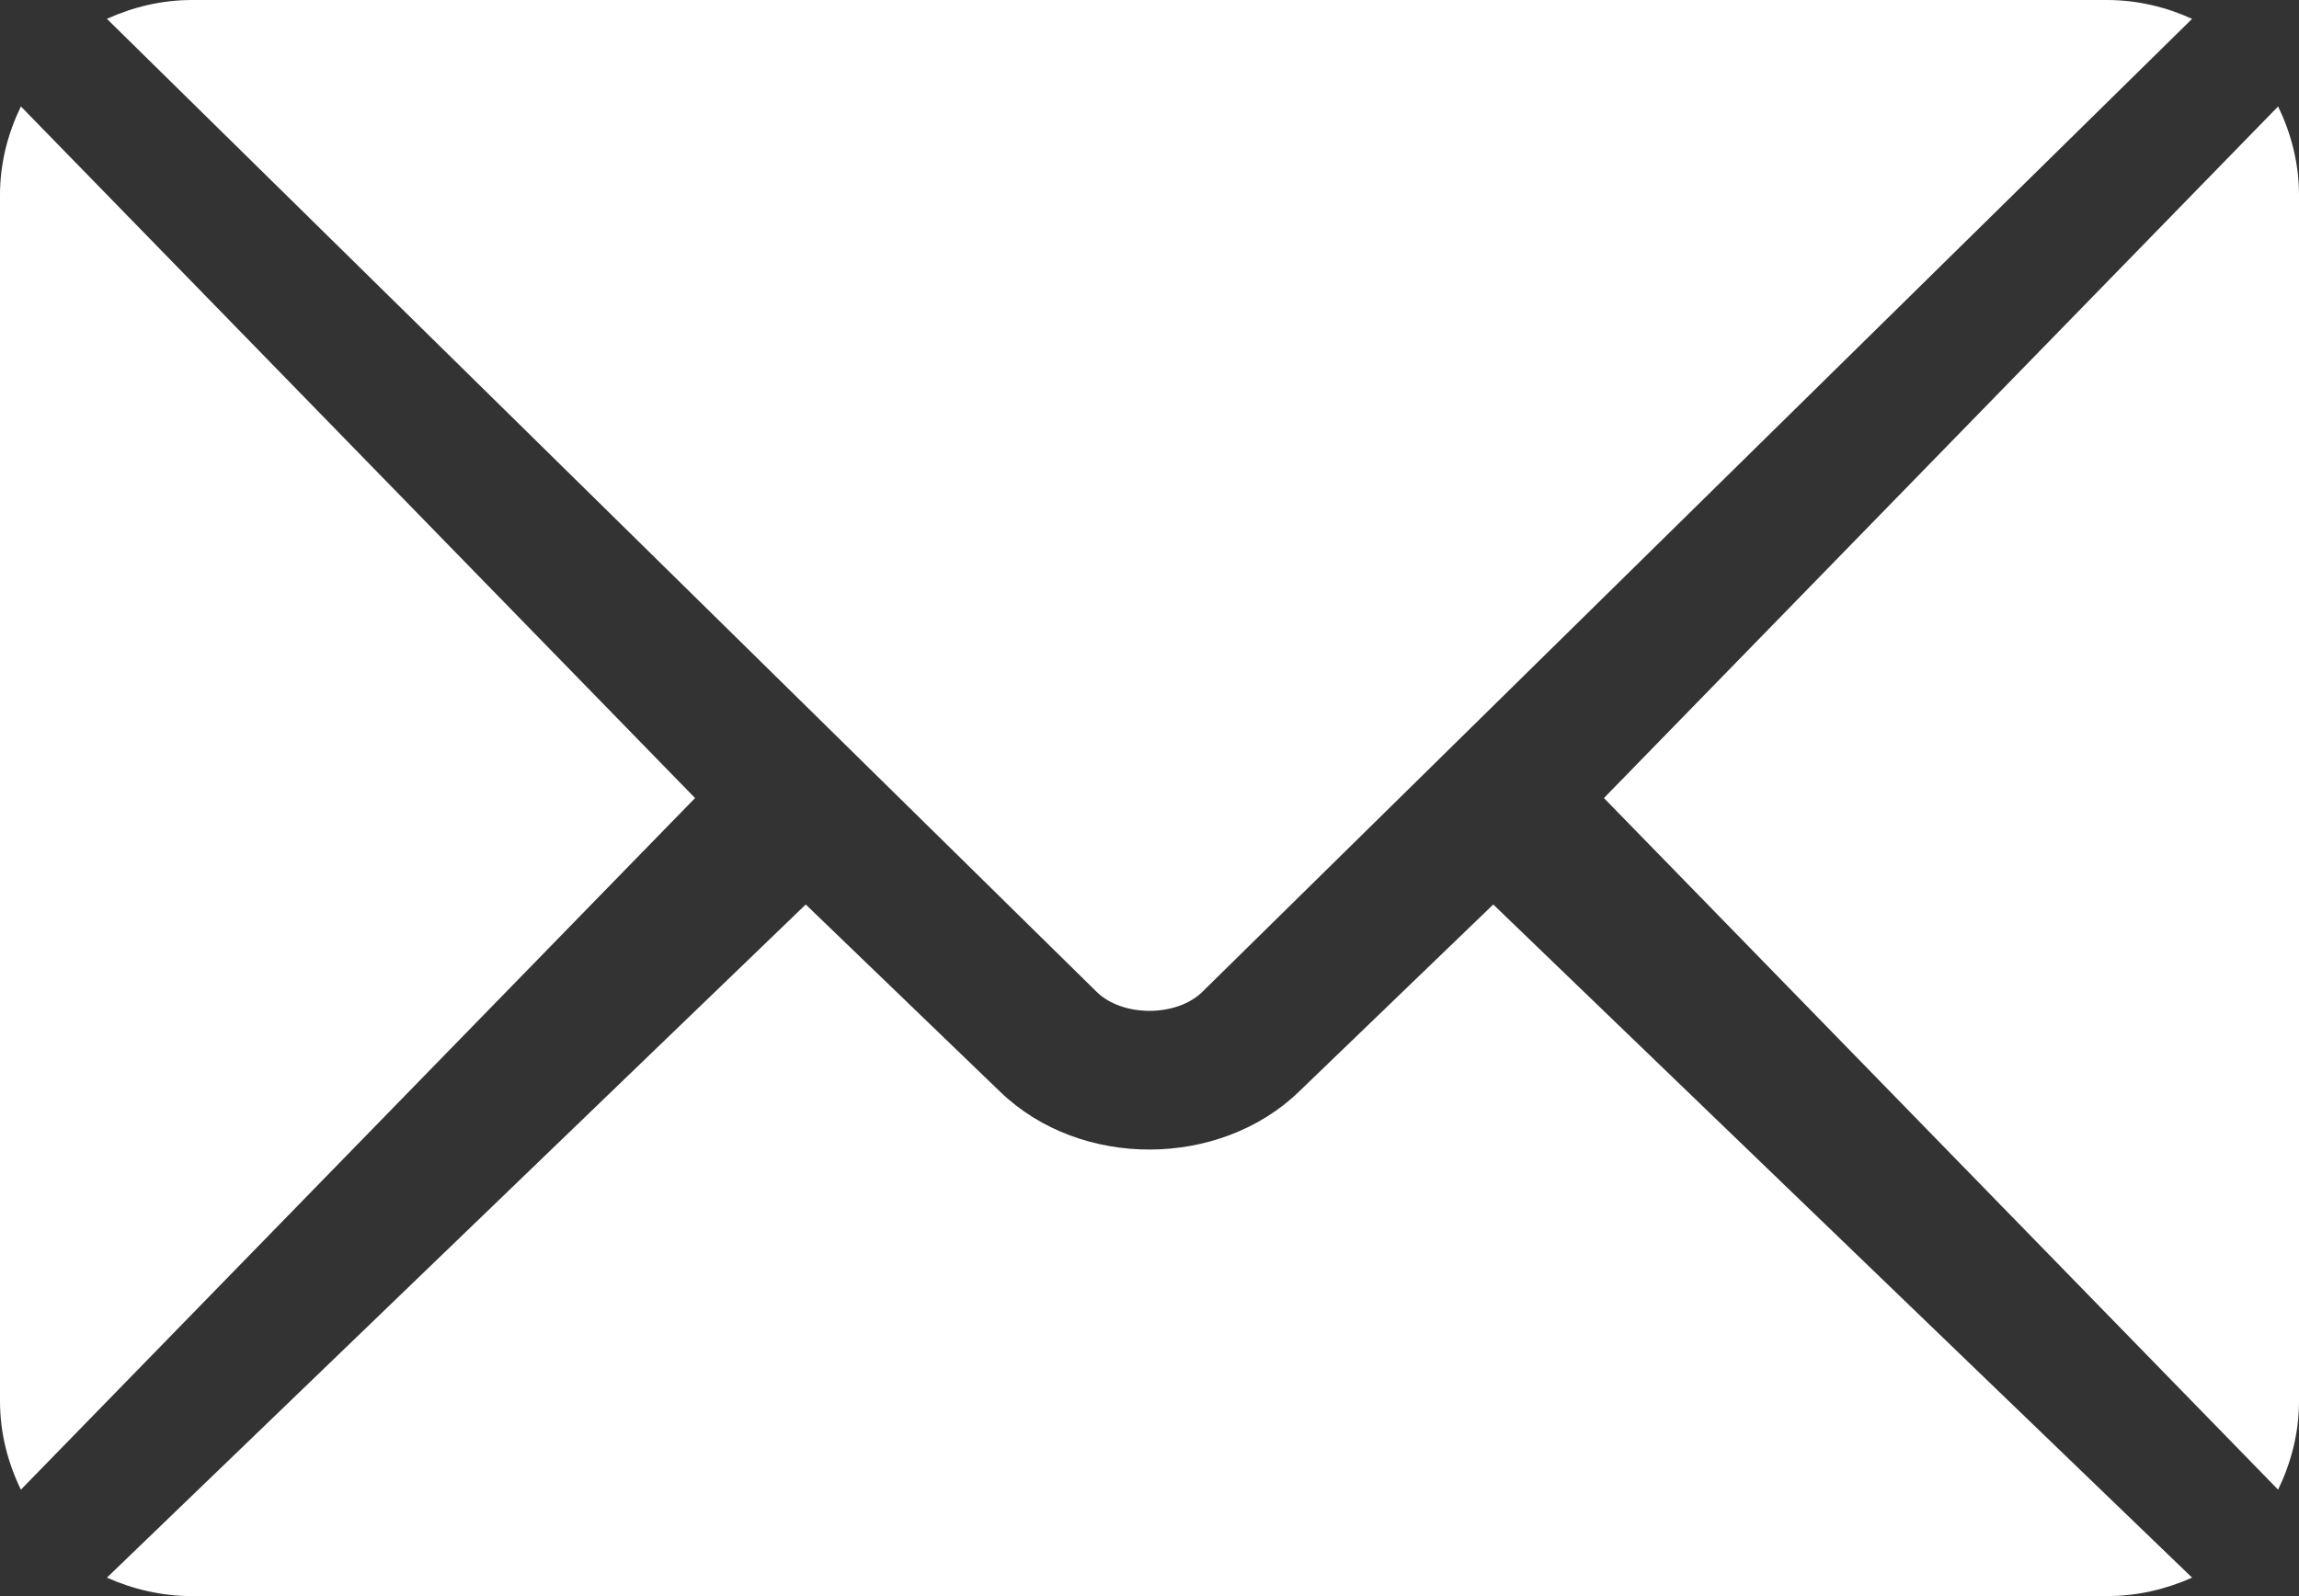
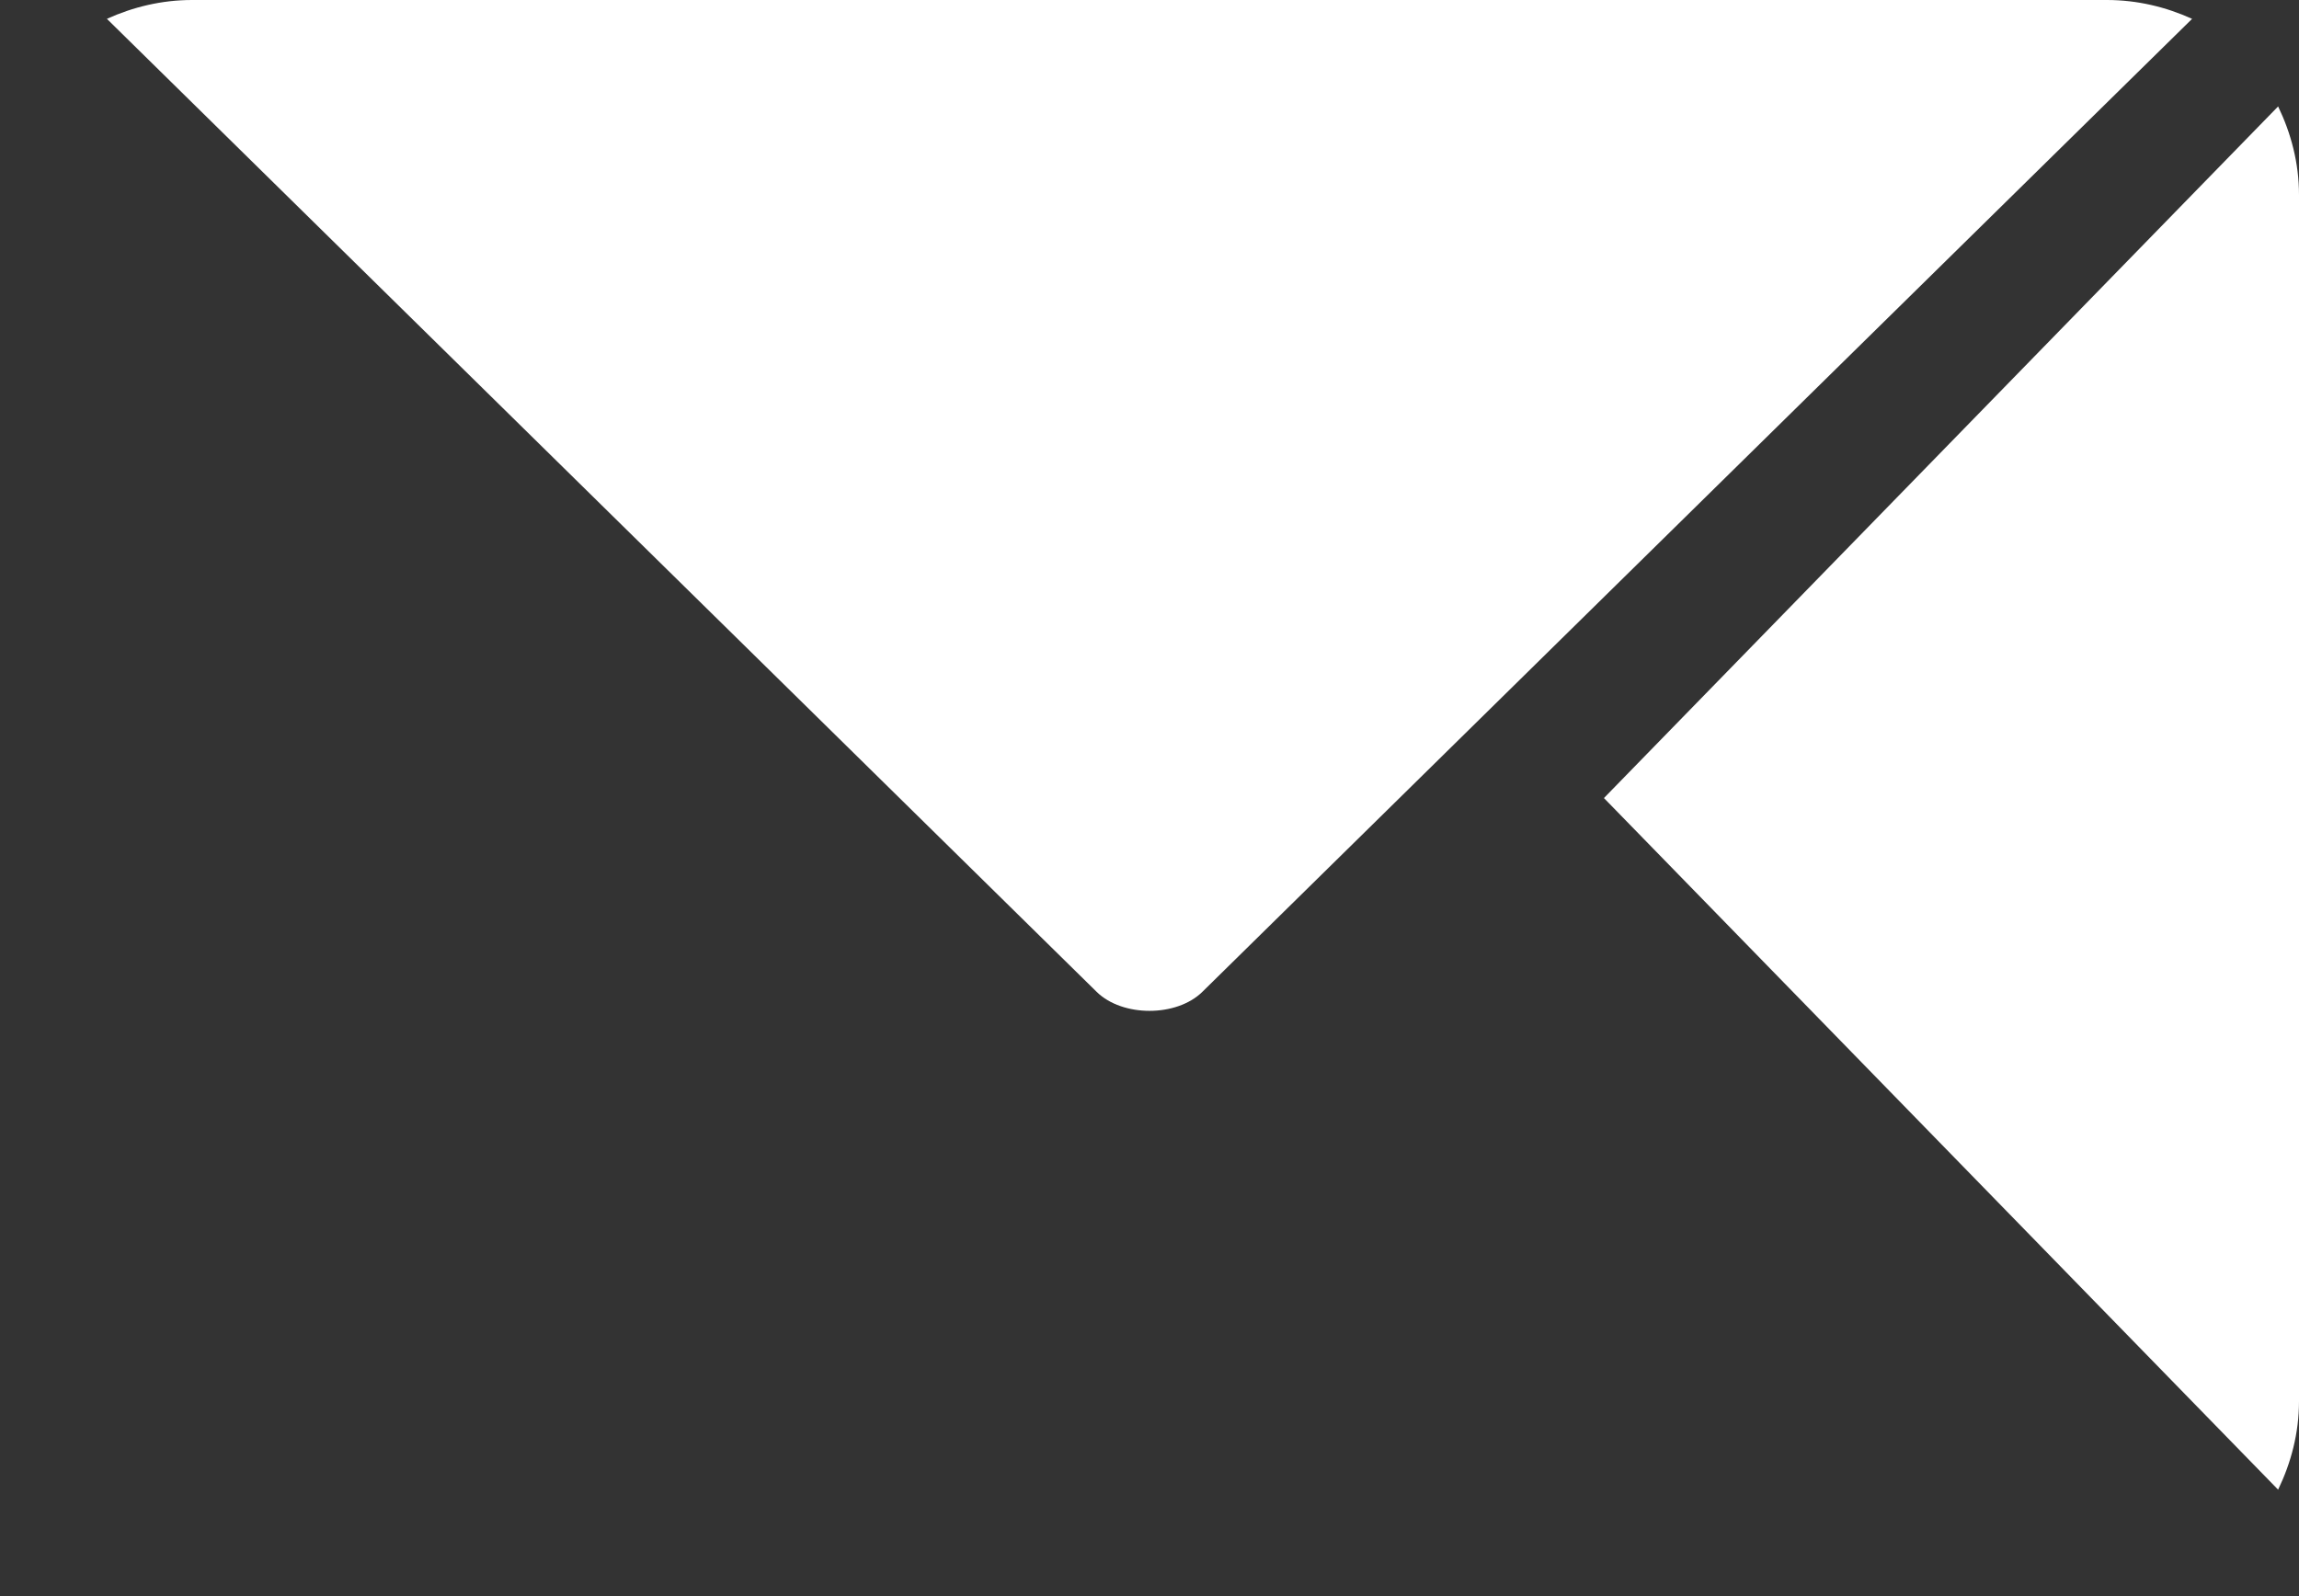
<svg xmlns="http://www.w3.org/2000/svg" width="36px" height="25px" viewBox="0 0 36 25" version="1.1">
  <rect x="0" y="0" width="36" height="25" fill="#333333" stroke="none" />
  <title>email (4)</title>
  <desc>Created with Sketch.</desc>
  <g id="Page-1" stroke="none" stroke-width="1" fill="none" fill-rule="evenodd">
    <g id="Homepage-Carlux" transform="translate(-1080, -22)" fill="#FFFFFF" fill-rule="nonzero">
      <g id="email-(4)" transform="translate(1080, 22)">
-         <path d="M23.383,14.167 L20.336,17.103 C19.1,18.294 16.927,18.319 15.664,17.103 L12.617,14.167 L1.674,24.711 C2.082,24.892 2.531,25 3.008,25 L32.992,25 C33.469,25 33.918,24.892 34.326,24.711 L23.383,14.167 Z" id="Path" />
        <path d="M32.992,0 L3.008,0 C2.531,0 2.082,0.11 1.674,0.295 L13.368,11.794 C13.369,11.795 13.37,11.795 13.37,11.796 C13.371,11.796 13.371,11.797 13.371,11.797 L17.173,15.536 C17.577,15.932 18.423,15.932 18.827,15.536 L22.628,11.798 C22.628,11.798 22.629,11.796 22.63,11.796 C22.63,11.796 22.632,11.795 22.632,11.794 L34.326,0.295 C33.918,0.11 33.469,0 32.992,0 Z" id="Path" />
-         <path d="M0.327,1.667 C0.125,2.086 0,2.552 0,3.052 L0,21.948 C0,22.448 0.124,22.914 0.327,23.333 L10.884,12.5 L0.327,1.667 Z" id="Path" />
        <path d="M35.673,1.667 L25.116,12.5 L35.673,23.333 C35.875,22.914 36,22.448 36,21.948 L36,3.052 C36,2.552 35.875,2.086 35.673,1.667 Z" id="Path" />
      </g>
    </g>
  </g>
</svg>